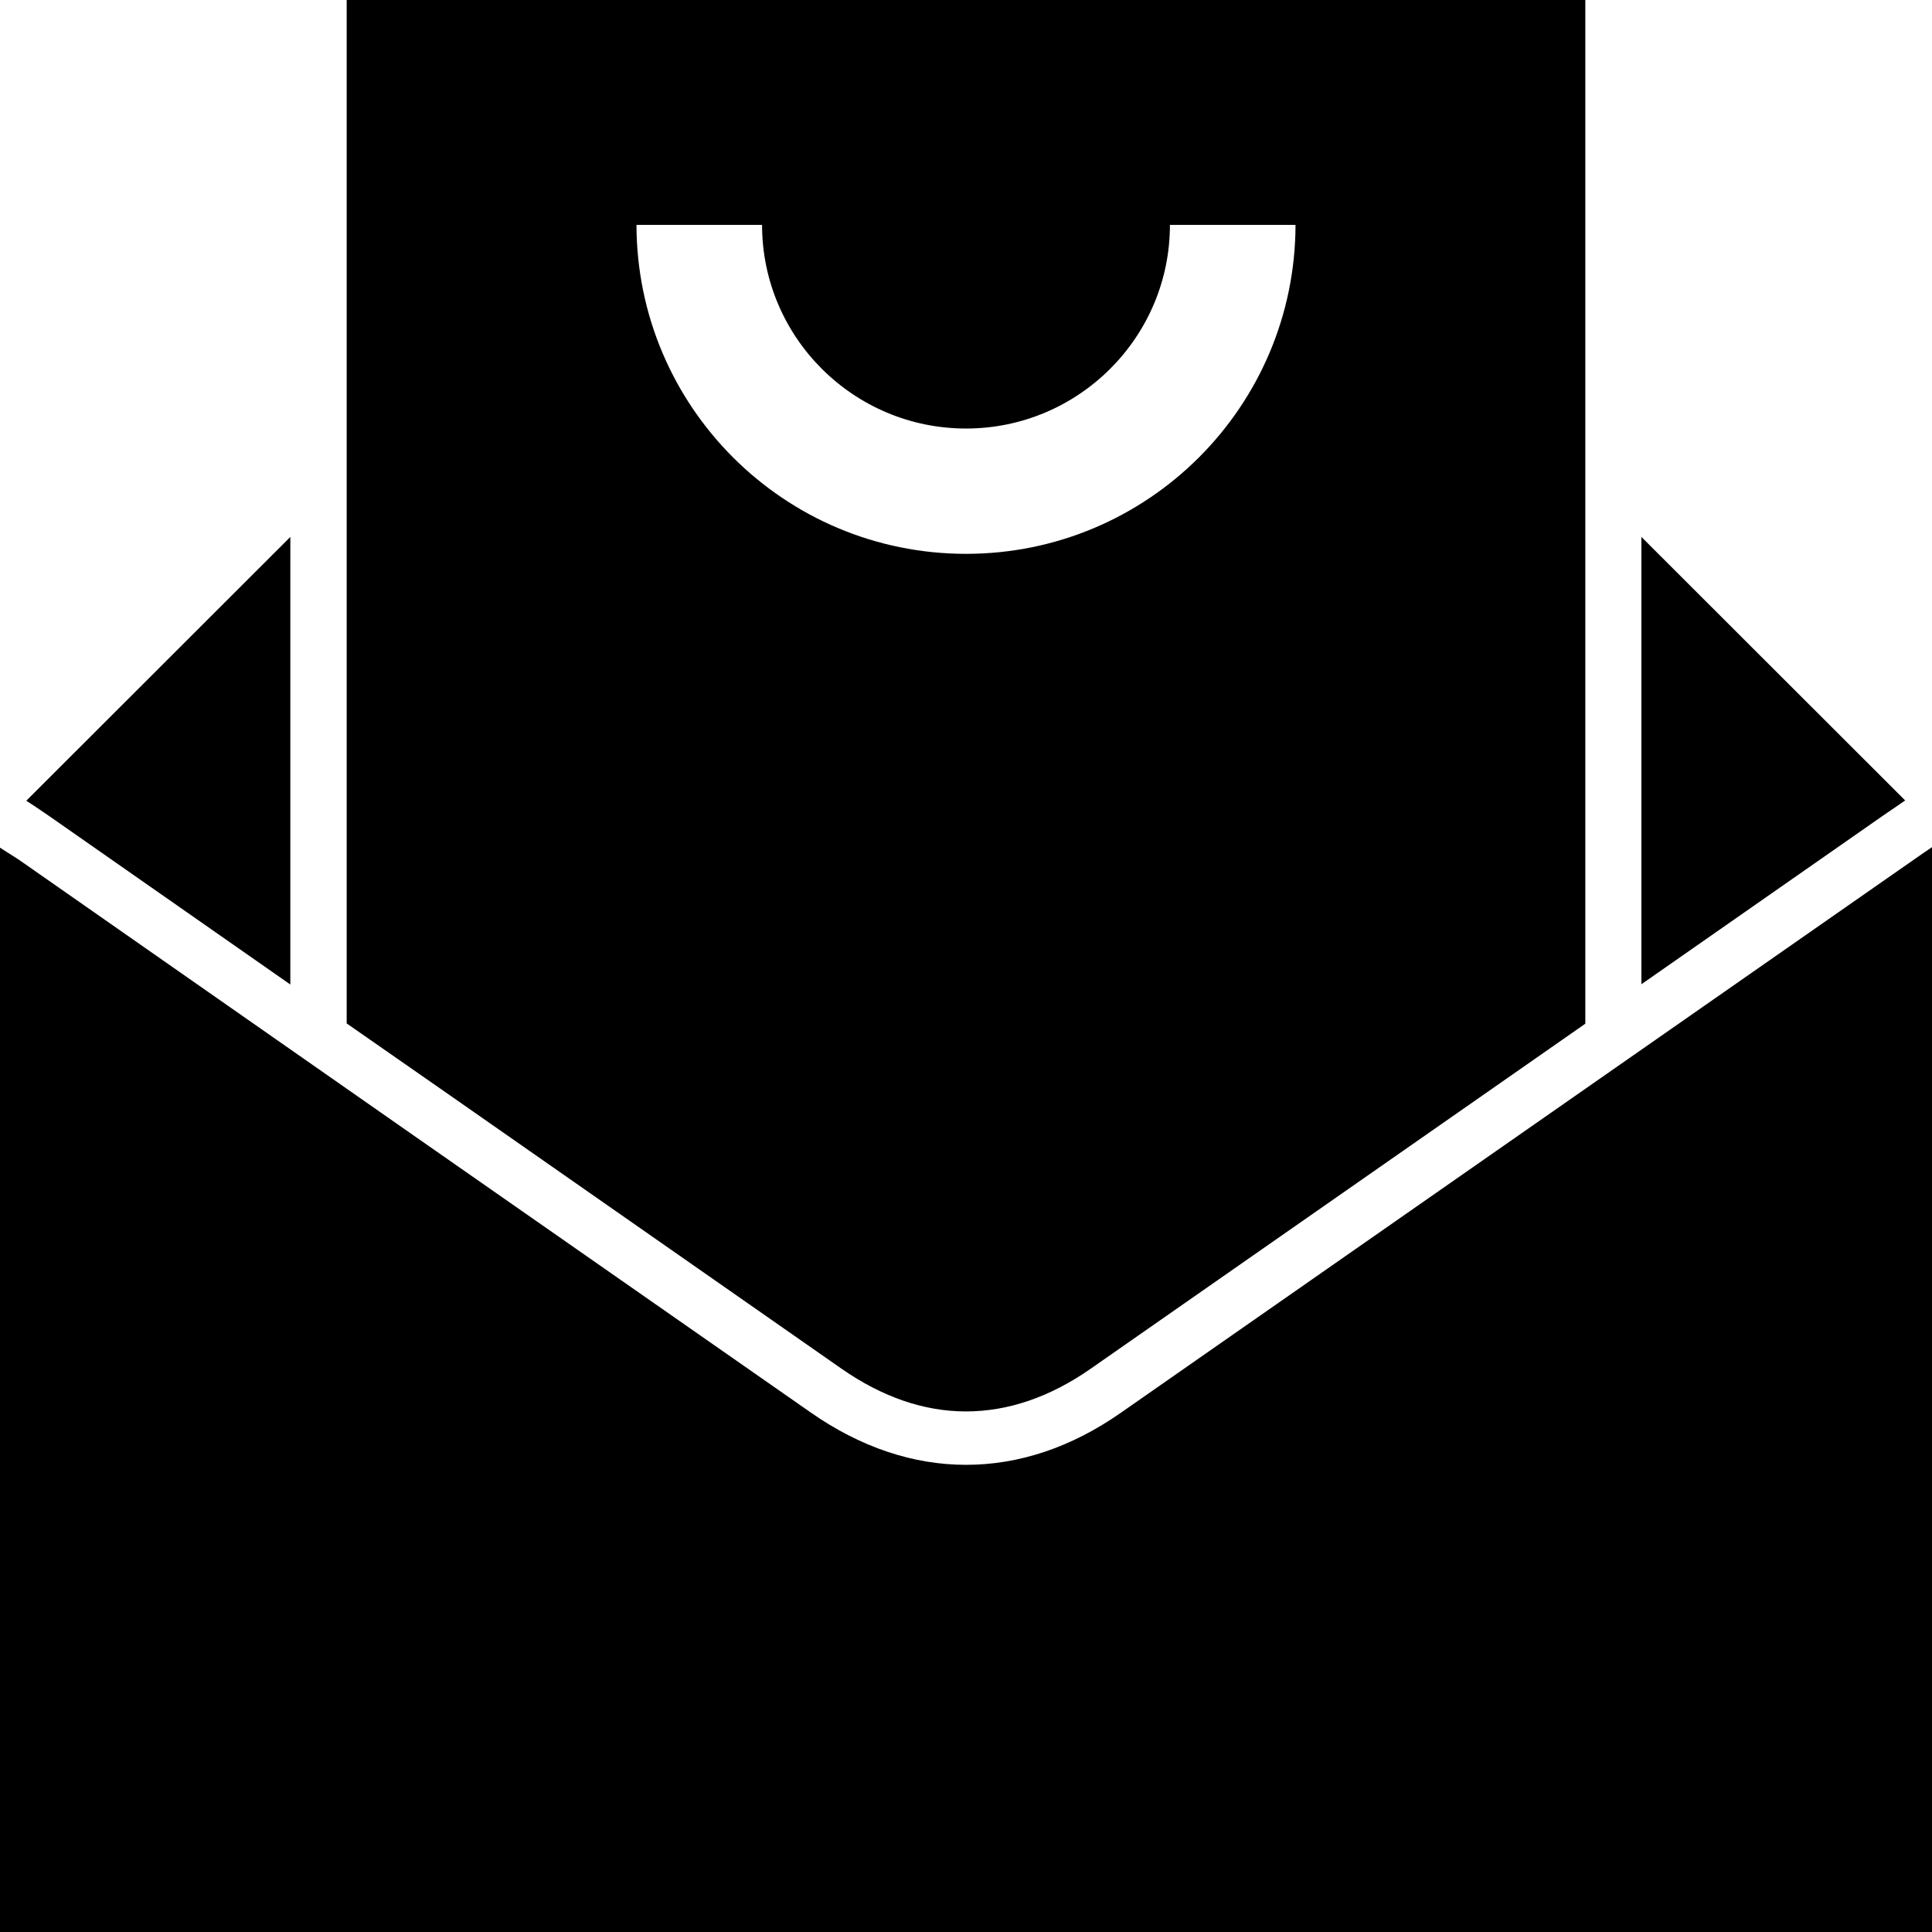
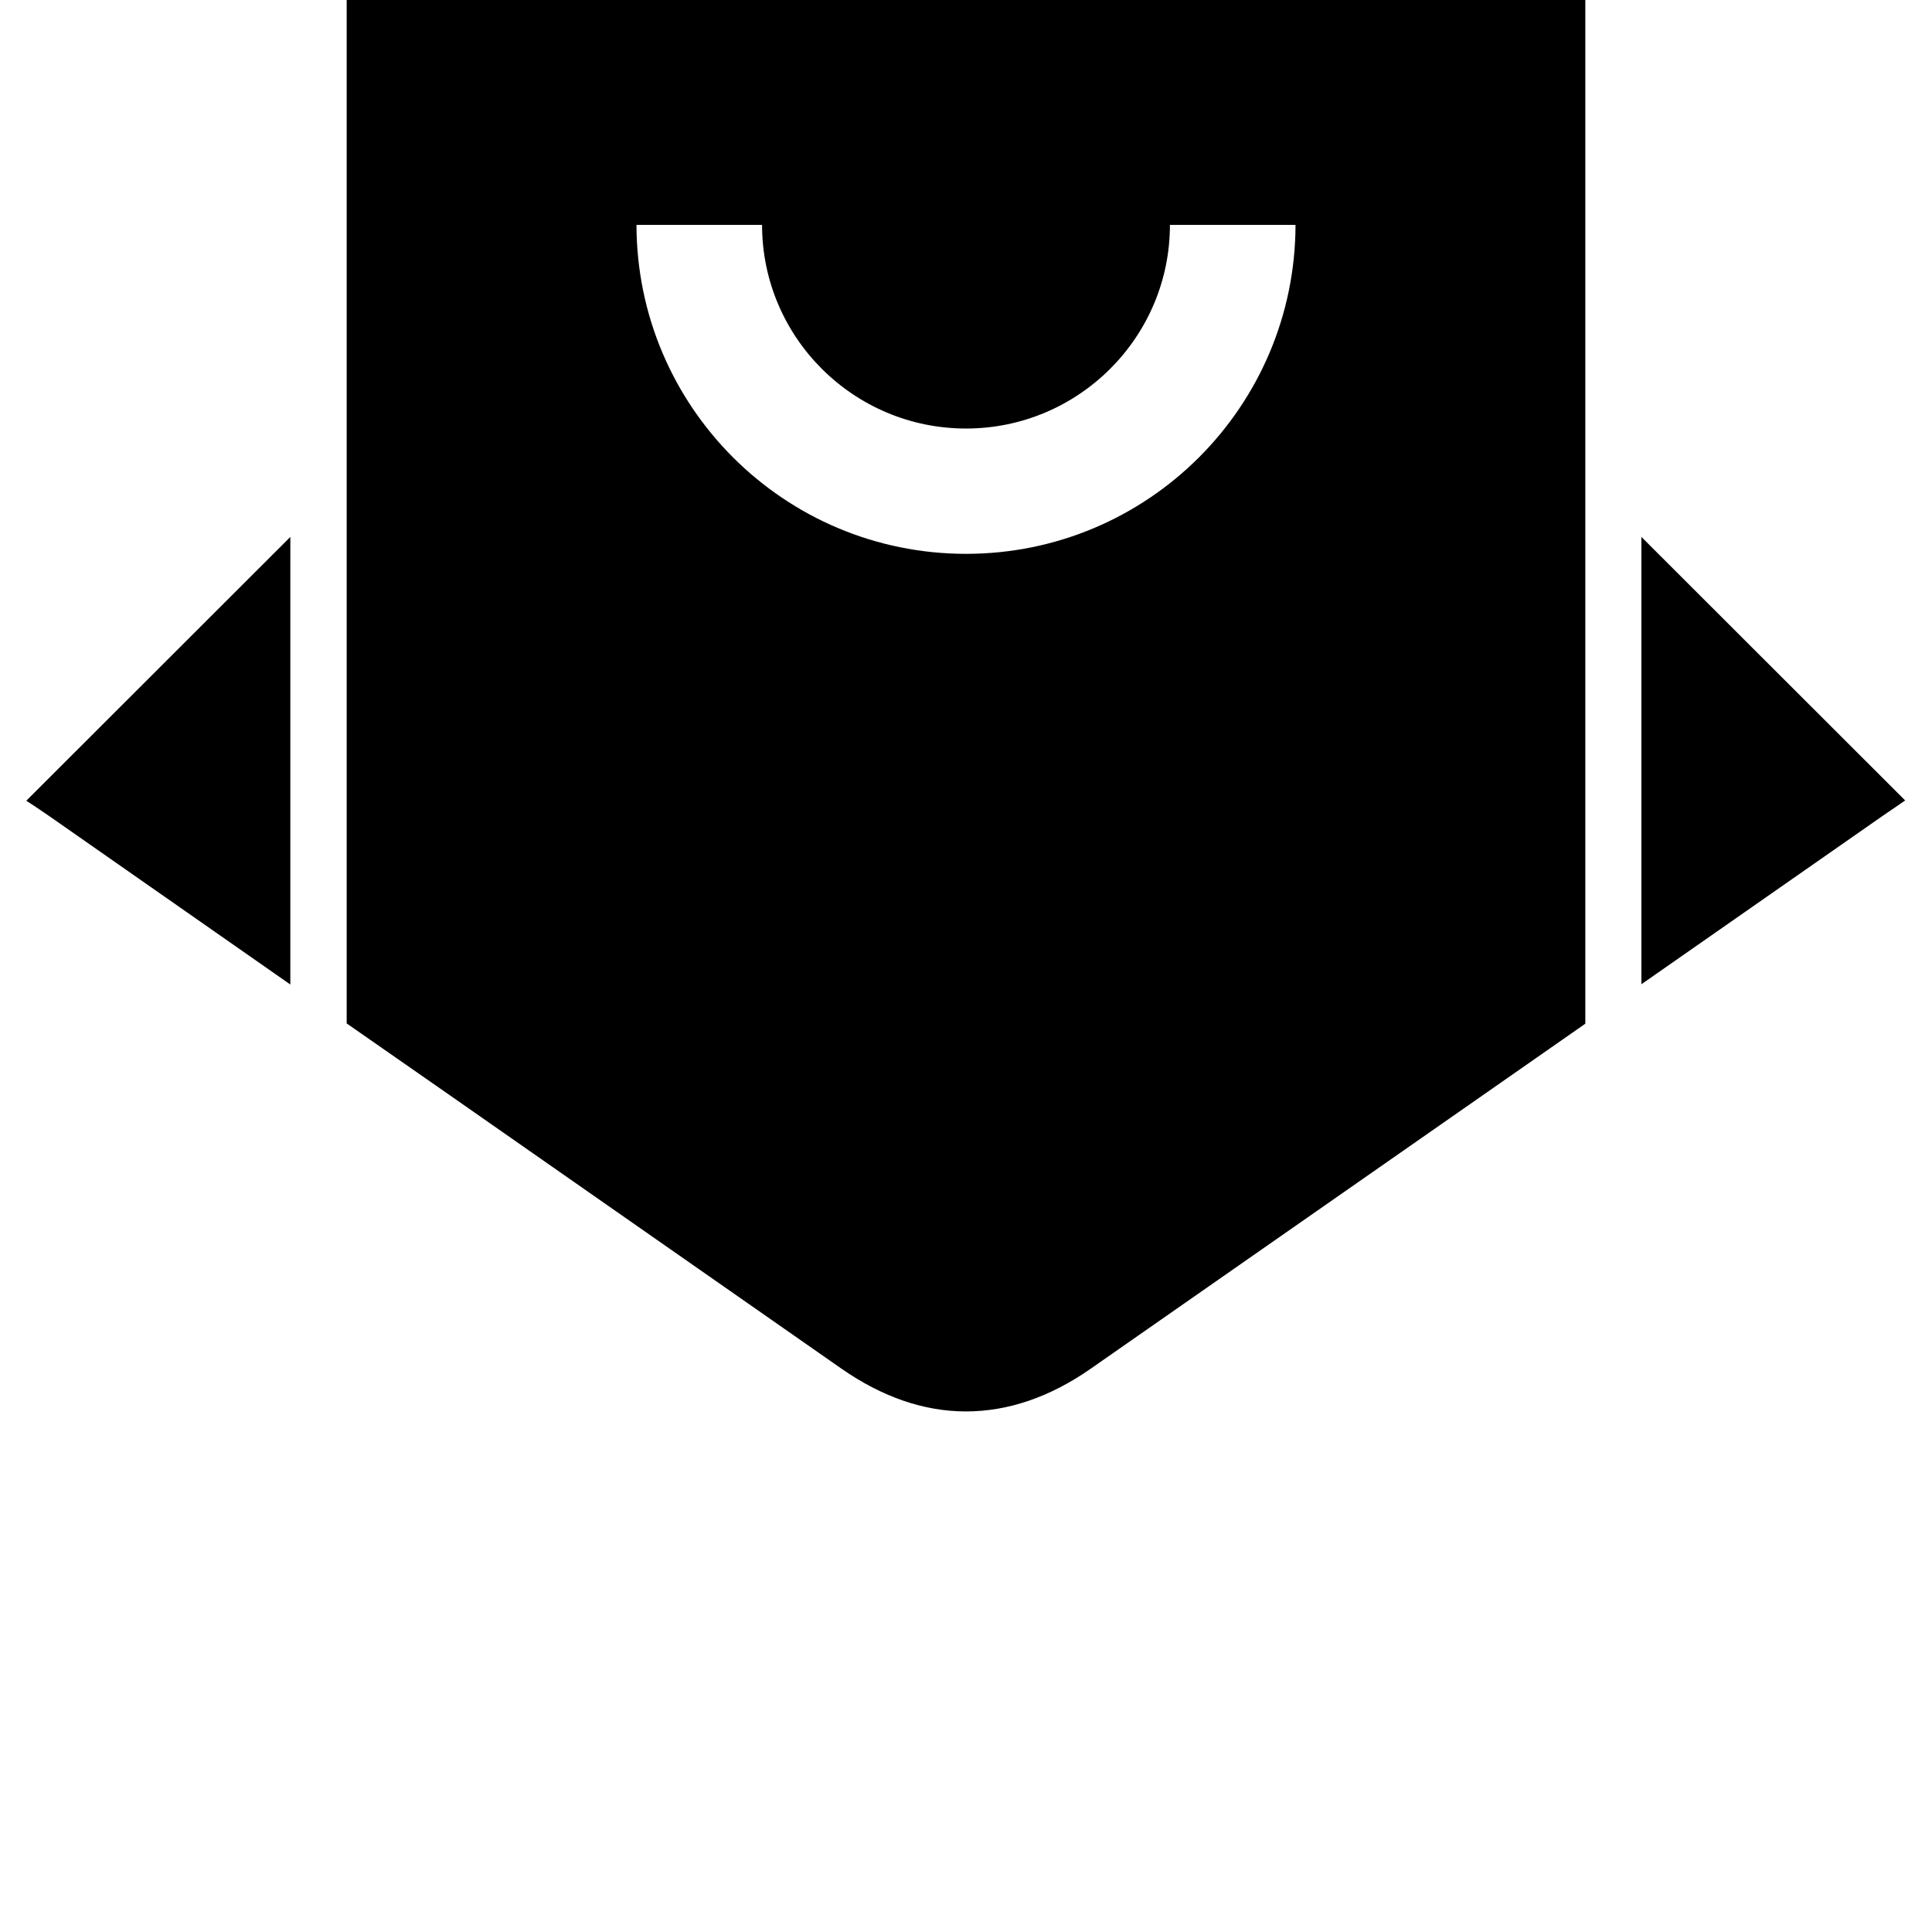
<svg xmlns="http://www.w3.org/2000/svg" width="72" height="72" fill="none" viewBox="0 0 72 72">
  <path fill="#000" d="M1.33 30.07c.18.12.34.23.5.34l8.99 6.28V20.01L.98 29.84l.12.08.23.15zM70.14 30.42c.14-.1.28-.19.44-.3l.29-.2.13-.09-9.83-9.82v16.67l8.97-6.26zM31.35 51c1.52 1.06 3.08 1.6 4.65 1.6 1.56 0 3.12-.53 4.63-1.58l16.1-11.23 2.35-1.64V0H12.92v38.14l3.59 2.5L31.35 51zM28.4 8.38c0 4.19 3.41 7.59 7.6 7.59 4.19 0 7.6-3.4 7.6-7.59h4.68c-.01 6.77-5.5 12.26-12.28 12.26-6.78 0-12.27-5.49-12.28-12.26h4.68z" />
-   <path fill="#000" d="M41.77 52.65c-1.86 1.3-3.81 1.94-5.77 1.94-1.96 0-3.93-.65-5.8-1.96C20.36 45.77 10.52 38.9.69 32.03c-.21-.13-.42-.27-.69-.44V72h72V31.57c-.29.2-.5.34-.71.49-9.84 6.86-19.68 13.73-29.52 20.59z" />
</svg>